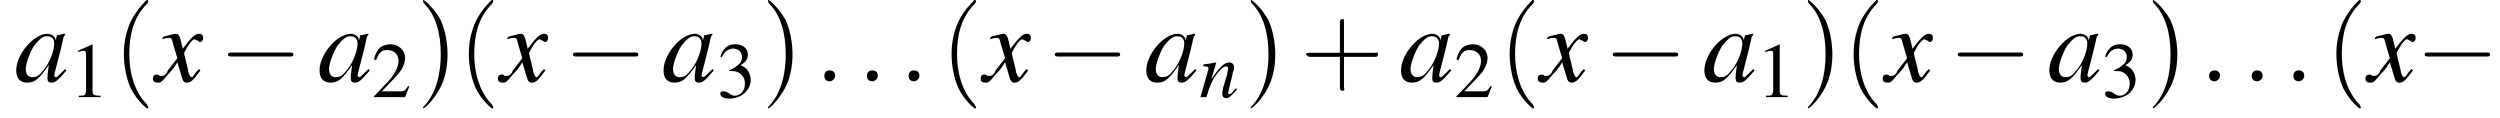
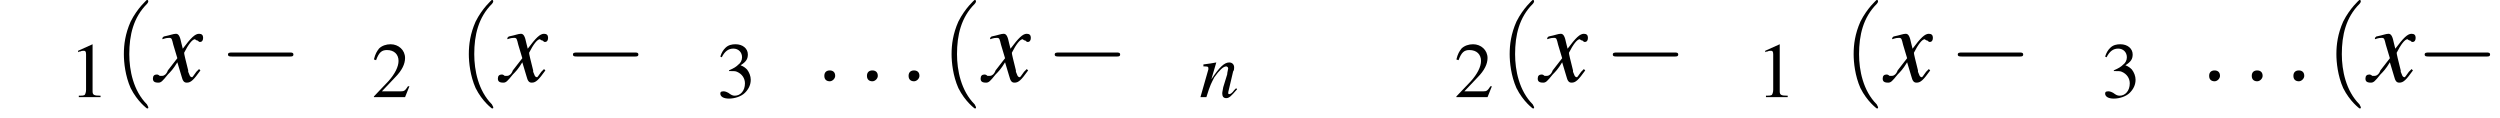
<svg xmlns="http://www.w3.org/2000/svg" xmlns:xlink="http://www.w3.org/1999/xlink" height="11.9pt" version="1.1" viewBox="110.5 74.1 252.2 11.9" width="252.2pt">
  <defs>
    <path d="M7.2 -2.5C7.3 -2.5 7.5 -2.5 7.5 -2.7S7.3 -2.9 7.2 -2.9H1.3C1.1 -2.9 0.9 -2.9 0.9 -2.7S1.1 -2.5 1.3 -2.5H7.2Z" id="g1-0" />
    <use id="g15-49" transform="scale(0.731)" xlink:href="#g3-49" />
    <use id="g15-50" transform="scale(0.731)" xlink:href="#g3-50" />
    <use id="g15-51" transform="scale(0.731)" xlink:href="#g3-51" />
    <path d="M2.6 1.9C2.6 1.9 2.6 1.9 2.5 1.7C1.5 0.7 1.2 -0.8 1.2 -2C1.2 -3.4 1.5 -4.7 2.5 -5.7C2.6 -5.8 2.6 -5.9 2.6 -5.9C2.6 -5.9 2.6 -6 2.5 -6C2.5 -6 1.8 -5.4 1.3 -4.4C0.9 -3.5 0.8 -2.7 0.8 -2C0.8 -1.4 0.9 -0.4 1.3 0.5C1.8 1.5 2.5 2 2.5 2C2.6 2 2.6 2 2.6 1.9Z" id="g16-40" />
-     <path d="M2.3 -2C2.3 -2.6 2.2 -3.6 1.8 -4.5C1.3 -5.4 0.6 -6 0.5 -6C0.5 -6 0.5 -5.9 0.5 -5.9C0.5 -5.9 0.5 -5.8 0.6 -5.7C1.4 -4.9 1.8 -3.6 1.8 -2C1.8 -0.6 1.5 0.8 0.6 1.8C0.5 1.9 0.5 1.9 0.5 1.9C0.5 2 0.5 2 0.5 2C0.6 2 1.3 1.4 1.8 0.4C2.2 -0.4 2.3 -1.3 2.3 -2Z" id="g16-41" />
-     <path d="M3.2 -1.8H5.5C5.6 -1.8 5.7 -1.8 5.7 -2S5.6 -2.1 5.5 -2.1H3.2V-4.4C3.2 -4.5 3.2 -4.6 3.1 -4.6S2.9 -4.5 2.9 -4.4V-2.1H0.7C0.6 -2.1 0.4 -2.1 0.4 -2S0.6 -1.8 0.7 -1.8H2.9V0.4C2.9 0.5 2.9 0.7 3.1 0.7S3.2 0.5 3.2 0.4V-1.8Z" id="g16-43" />
    <path d="M3.2 -7.3L1.2 -6.4V-6.2C1.3 -6.3 1.5 -6.3 1.5 -6.3C1.7 -6.4 1.9 -6.4 2 -6.4C2.2 -6.4 2.3 -6.3 2.3 -5.9V-1C2.3 -0.7 2.2 -0.4 2.1 -0.3C1.9 -0.2 1.7 -0.2 1.3 -0.2V0H4.3V-0.2C3.4 -0.2 3.2 -0.3 3.2 -0.8V-7.3L3.2 -7.3Z" id="g3-49" />
    <path d="M5.2 -1.5L5 -1.5C4.6 -0.9 4.5 -0.8 4 -0.8H1.4L3.2 -2.7C4.2 -3.7 4.6 -4.6 4.6 -5.4C4.6 -6.5 3.7 -7.3 2.6 -7.3C2 -7.3 1.4 -7.1 1 -6.7C0.7 -6.3 0.5 -6 0.3 -5.2L0.6 -5.1C1 -6.2 1.4 -6.5 2.1 -6.5C3.1 -6.5 3.7 -5.9 3.7 -5C3.7 -4.2 3.2 -3.2 2.3 -2.2L0.3 -0.1V0H4.6L5.2 -1.5Z" id="g3-50" />
    <path d="M1.7 -3.6C2.3 -3.6 2.6 -3.6 2.8 -3.5C3.5 -3.2 3.9 -2.6 3.9 -1.9C3.9 -0.9 3.3 -0.2 2.5 -0.2C2.2 -0.2 2 -0.3 1.6 -0.6C1.2 -0.8 1.1 -0.8 0.9 -0.8C0.6 -0.8 0.5 -0.7 0.5 -0.5C0.5 -0.1 0.9 0.2 1.7 0.2C2.5 0.2 3.4 -0.1 3.9 -0.6S4.7 -1.7 4.7 -2.4C4.7 -2.9 4.5 -3.4 4.2 -3.8C4 -4 3.8 -4.2 3.3 -4.4C4.1 -4.9 4.3 -5.3 4.3 -5.9C4.3 -6.7 3.6 -7.3 2.6 -7.3C2.1 -7.3 1.6 -7.2 1.2 -6.8C0.9 -6.5 0.7 -6.2 0.5 -5.6L0.7 -5.5C1.1 -6.3 1.6 -6.7 2.3 -6.7C3 -6.7 3.5 -6.2 3.5 -5.5C3.5 -5.1 3.3 -4.7 3 -4.5C2.7 -4.2 2.4 -4 1.7 -3.7V-3.6Z" id="g3-51" />
-     <path d="M3.7 -0.9C3.6 -0.8 3.5 -0.7 3.5 -0.7C3.2 -0.4 3.1 -0.3 3 -0.3C3 -0.3 2.9 -0.4 2.9 -0.4C2.9 -0.6 3.3 -1.9 3.6 -3.3C3.7 -3.4 3.7 -3.4 3.7 -3.5L3.6 -3.5L3.2 -3.4L3.1 -3.4L3 -3C3 -3.3 2.7 -3.5 2.4 -3.5C1.4 -3.5 0.1 -2 0.1 -0.8C0.1 -0.2 0.4 0.1 0.9 0.1C1.5 0.1 1.8 -0.2 2.5 -1.2C2.4 -0.5 2.4 -0.4 2.4 -0.2C2.4 0 2.5 0.1 2.7 0.1C3 0.1 3.2 -0.1 3.8 -0.8L3.7 -0.9ZM2.5 -3.3C2.7 -3.3 2.9 -3.1 2.9 -2.8C2.9 -2.2 2.5 -1.2 2 -0.7C1.8 -0.4 1.5 -0.3 1.3 -0.3C1 -0.3 0.8 -0.5 0.8 -0.9C0.8 -1.3 1.1 -2.1 1.4 -2.6C1.8 -3.1 2.1 -3.4 2.5 -3.3Z" id="g8-97" />
    <path d="M3.7 -0.9L3.5 -0.7C3.3 -0.4 3.1 -0.3 3 -0.3C2.9 -0.3 2.9 -0.4 2.9 -0.4C2.9 -0.5 2.9 -0.5 3 -0.9L3.4 -2.6C3.5 -2.7 3.5 -2.9 3.5 -3C3.5 -3.3 3.3 -3.5 3 -3.5C2.5 -3.5 2 -3 1.2 -1.8L1.7 -3.5L1.7 -3.5C1.2 -3.4 1.1 -3.4 0.4 -3.3V-3.1C0.8 -3.1 0.9 -3.1 0.9 -2.9C0.9 -2.9 0.9 -2.8 0.9 -2.8L0.1 0H0.7C1.1 -1.3 1.2 -1.4 1.5 -2C2 -2.7 2.4 -3.1 2.7 -3.1C2.8 -3.1 2.9 -3 2.9 -2.9C2.9 -2.8 2.8 -2.5 2.8 -2.3L2.4 -1C2.3 -0.5 2.3 -0.4 2.3 -0.4C2.3 -0.1 2.4 0.1 2.7 0.1C3 0.1 3.2 -0.1 3.8 -0.8L3.7 -0.9Z" id="g8-110" />
    <path d="M3.2 -0.9C3.1 -0.8 3.1 -0.8 3 -0.7C2.8 -0.4 2.7 -0.3 2.7 -0.3C2.5 -0.3 2.5 -0.5 2.4 -0.7C2.4 -0.7 2.4 -0.8 2.4 -0.8C2.2 -1.6 2.1 -2 2.1 -2.1C2.4 -2.7 2.7 -3.1 2.9 -3.1C2.9 -3.1 3 -3 3.1 -3C3.2 -2.9 3.2 -2.9 3.3 -2.9C3.4 -2.9 3.5 -3 3.5 -3.2S3.4 -3.5 3.2 -3.5C2.9 -3.5 2.6 -3.2 2 -2.4L1.9 -2.8C1.8 -3.3 1.7 -3.5 1.5 -3.5C1.3 -3.5 1.1 -3.4 0.6 -3.3L0.5 -3.2L0.5 -3.1C0.8 -3.2 0.9 -3.2 1 -3.2C1.2 -3.2 1.2 -3.1 1.3 -2.7L1.6 -1.7L0.9 -0.8C0.8 -0.5 0.6 -0.4 0.5 -0.4C0.5 -0.4 0.4 -0.4 0.3 -0.4C0.2 -0.5 0.1 -0.5 0.1 -0.5C-0.1 -0.5 -0.2 -0.4 -0.2 -0.2C-0.2 0 -0.1 0.1 0.2 0.1C0.4 0.1 0.5 0 0.9 -0.5C1.1 -0.7 1.3 -0.9 1.6 -1.4L1.9 -0.4C2 0 2.1 0.1 2.3 0.1C2.6 0.1 2.8 -0.1 3.3 -0.8L3.2 -0.9Z" id="g8-120" />
    <path d="M1.5 -0.4C1.5 -0.7 1.3 -0.8 1.1 -0.8S0.7 -0.7 0.7 -0.4S0.9 0 1.1 0S1.5 -0.2 1.5 -0.4Z" id="g7-58" />
    <use id="g20-40" transform="scale(1.369)" xlink:href="#g16-40" />
    <use id="g20-41" transform="scale(1.369)" xlink:href="#g16-41" />
    <use id="g20-43" transform="scale(1.369)" xlink:href="#g16-43" />
    <use id="g11-58" transform="scale(1.369)" xlink:href="#g7-58" />
    <use id="g12-97" transform="scale(1.369)" xlink:href="#g8-97" />
    <use id="g12-120" transform="scale(1.369)" xlink:href="#g8-120" />
  </defs>
  <g id="page1">
    <use x="112" xlink:href="#g12-97" y="82.3" />
    <use x="117.5" xlink:href="#g15-49" y="83.9" />
    <use x="121.9" xlink:href="#g20-40" y="82.3" />
    <use x="126.2" xlink:href="#g12-120" y="82.3" />
    <use x="132.6" xlink:href="#g1-0" y="82.3" />
    <use x="142.6" xlink:href="#g12-97" y="82.3" />
    <use x="148" xlink:href="#g15-50" y="83.9" />
    <use x="152.5" xlink:href="#g20-41" y="82.3" />
    <use x="156.7" xlink:href="#g20-40" y="82.3" />
    <use x="161" xlink:href="#g12-120" y="82.3" />
    <use x="167.4" xlink:href="#g1-0" y="82.3" />
    <use x="177.3" xlink:href="#g12-97" y="82.3" />
    <use x="182.8" xlink:href="#g15-51" y="83.9" />
    <use x="187.3" xlink:href="#g20-41" y="82.3" />
    <use x="192.7" xlink:href="#g11-58" y="82.3" />
    <use x="197" xlink:href="#g11-58" y="82.3" />
    <use x="201.2" xlink:href="#g11-58" y="82.3" />
    <use x="205.4" xlink:href="#g20-40" y="82.3" />
    <use x="209.7" xlink:href="#g12-120" y="82.3" />
    <use x="216" xlink:href="#g1-0" y="82.3" />
    <use x="226" xlink:href="#g12-97" y="82.3" />
    <use x="231.5" xlink:href="#g8-110" y="83.9" />
    <use x="236" xlink:href="#g20-41" y="82.3" />
    <use x="241.7" xlink:href="#g20-43" y="82.3" />
    <use x="251.7" xlink:href="#g12-97" y="82.3" />
    <use x="257.2" xlink:href="#g15-50" y="83.9" />
    <use x="261.7" xlink:href="#g20-40" y="82.3" />
    <use x="265.9" xlink:href="#g12-120" y="82.3" />
    <use x="272.3" xlink:href="#g1-0" y="82.3" />
    <use x="282.3" xlink:href="#g12-97" y="82.3" />
    <use x="287.7" xlink:href="#g15-49" y="83.9" />
    <use x="292.2" xlink:href="#g20-41" y="82.3" />
    <use x="296.4" xlink:href="#g20-40" y="82.3" />
    <use x="300.7" xlink:href="#g12-120" y="82.3" />
    <use x="307.1" xlink:href="#g1-0" y="82.3" />
    <use x="317.1" xlink:href="#g12-97" y="82.3" />
    <use x="322.5" xlink:href="#g15-51" y="83.9" />
    <use x="327" xlink:href="#g20-41" y="82.3" />
    <use x="332.4" xlink:href="#g11-58" y="82.3" />
    <use x="336.7" xlink:href="#g11-58" y="82.3" />
    <use x="340.9" xlink:href="#g11-58" y="82.3" />
    <use x="345.1" xlink:href="#g20-40" y="82.3" />
    <use x="349.4" xlink:href="#g12-120" y="82.3" />
    <use x="354.2" xlink:href="#g1-0" y="82.3" />
  </g>
</svg>